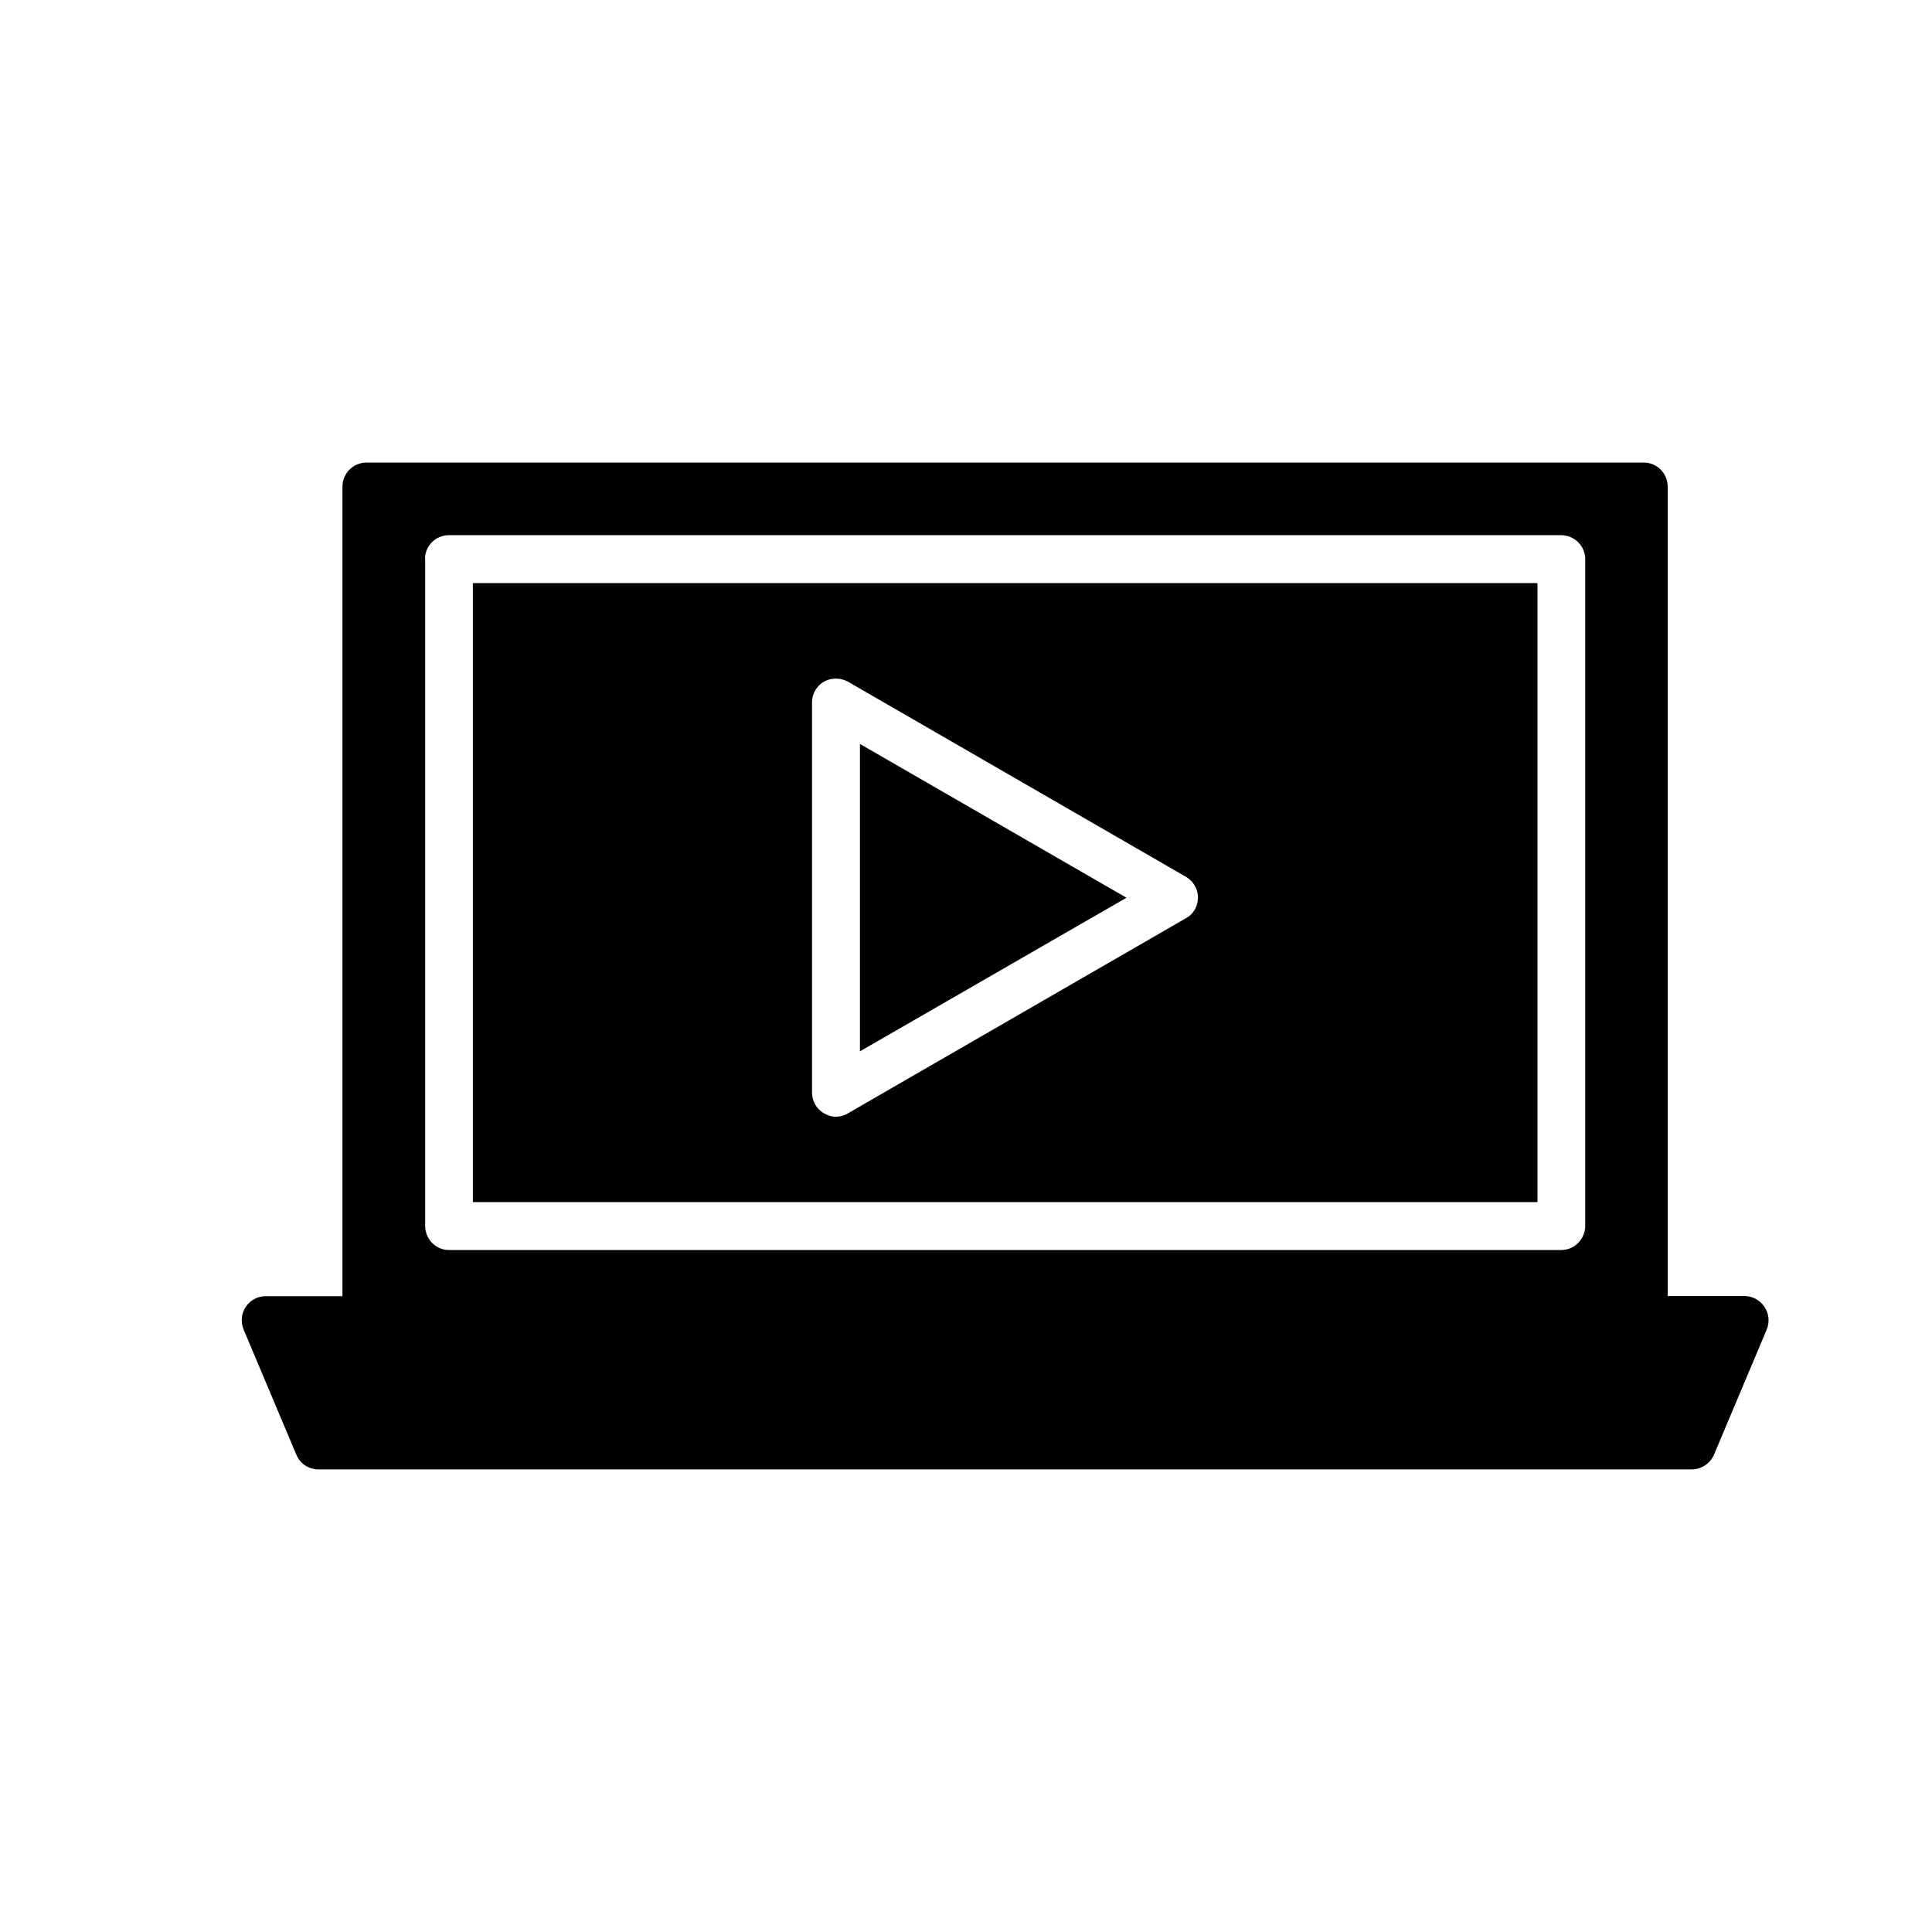
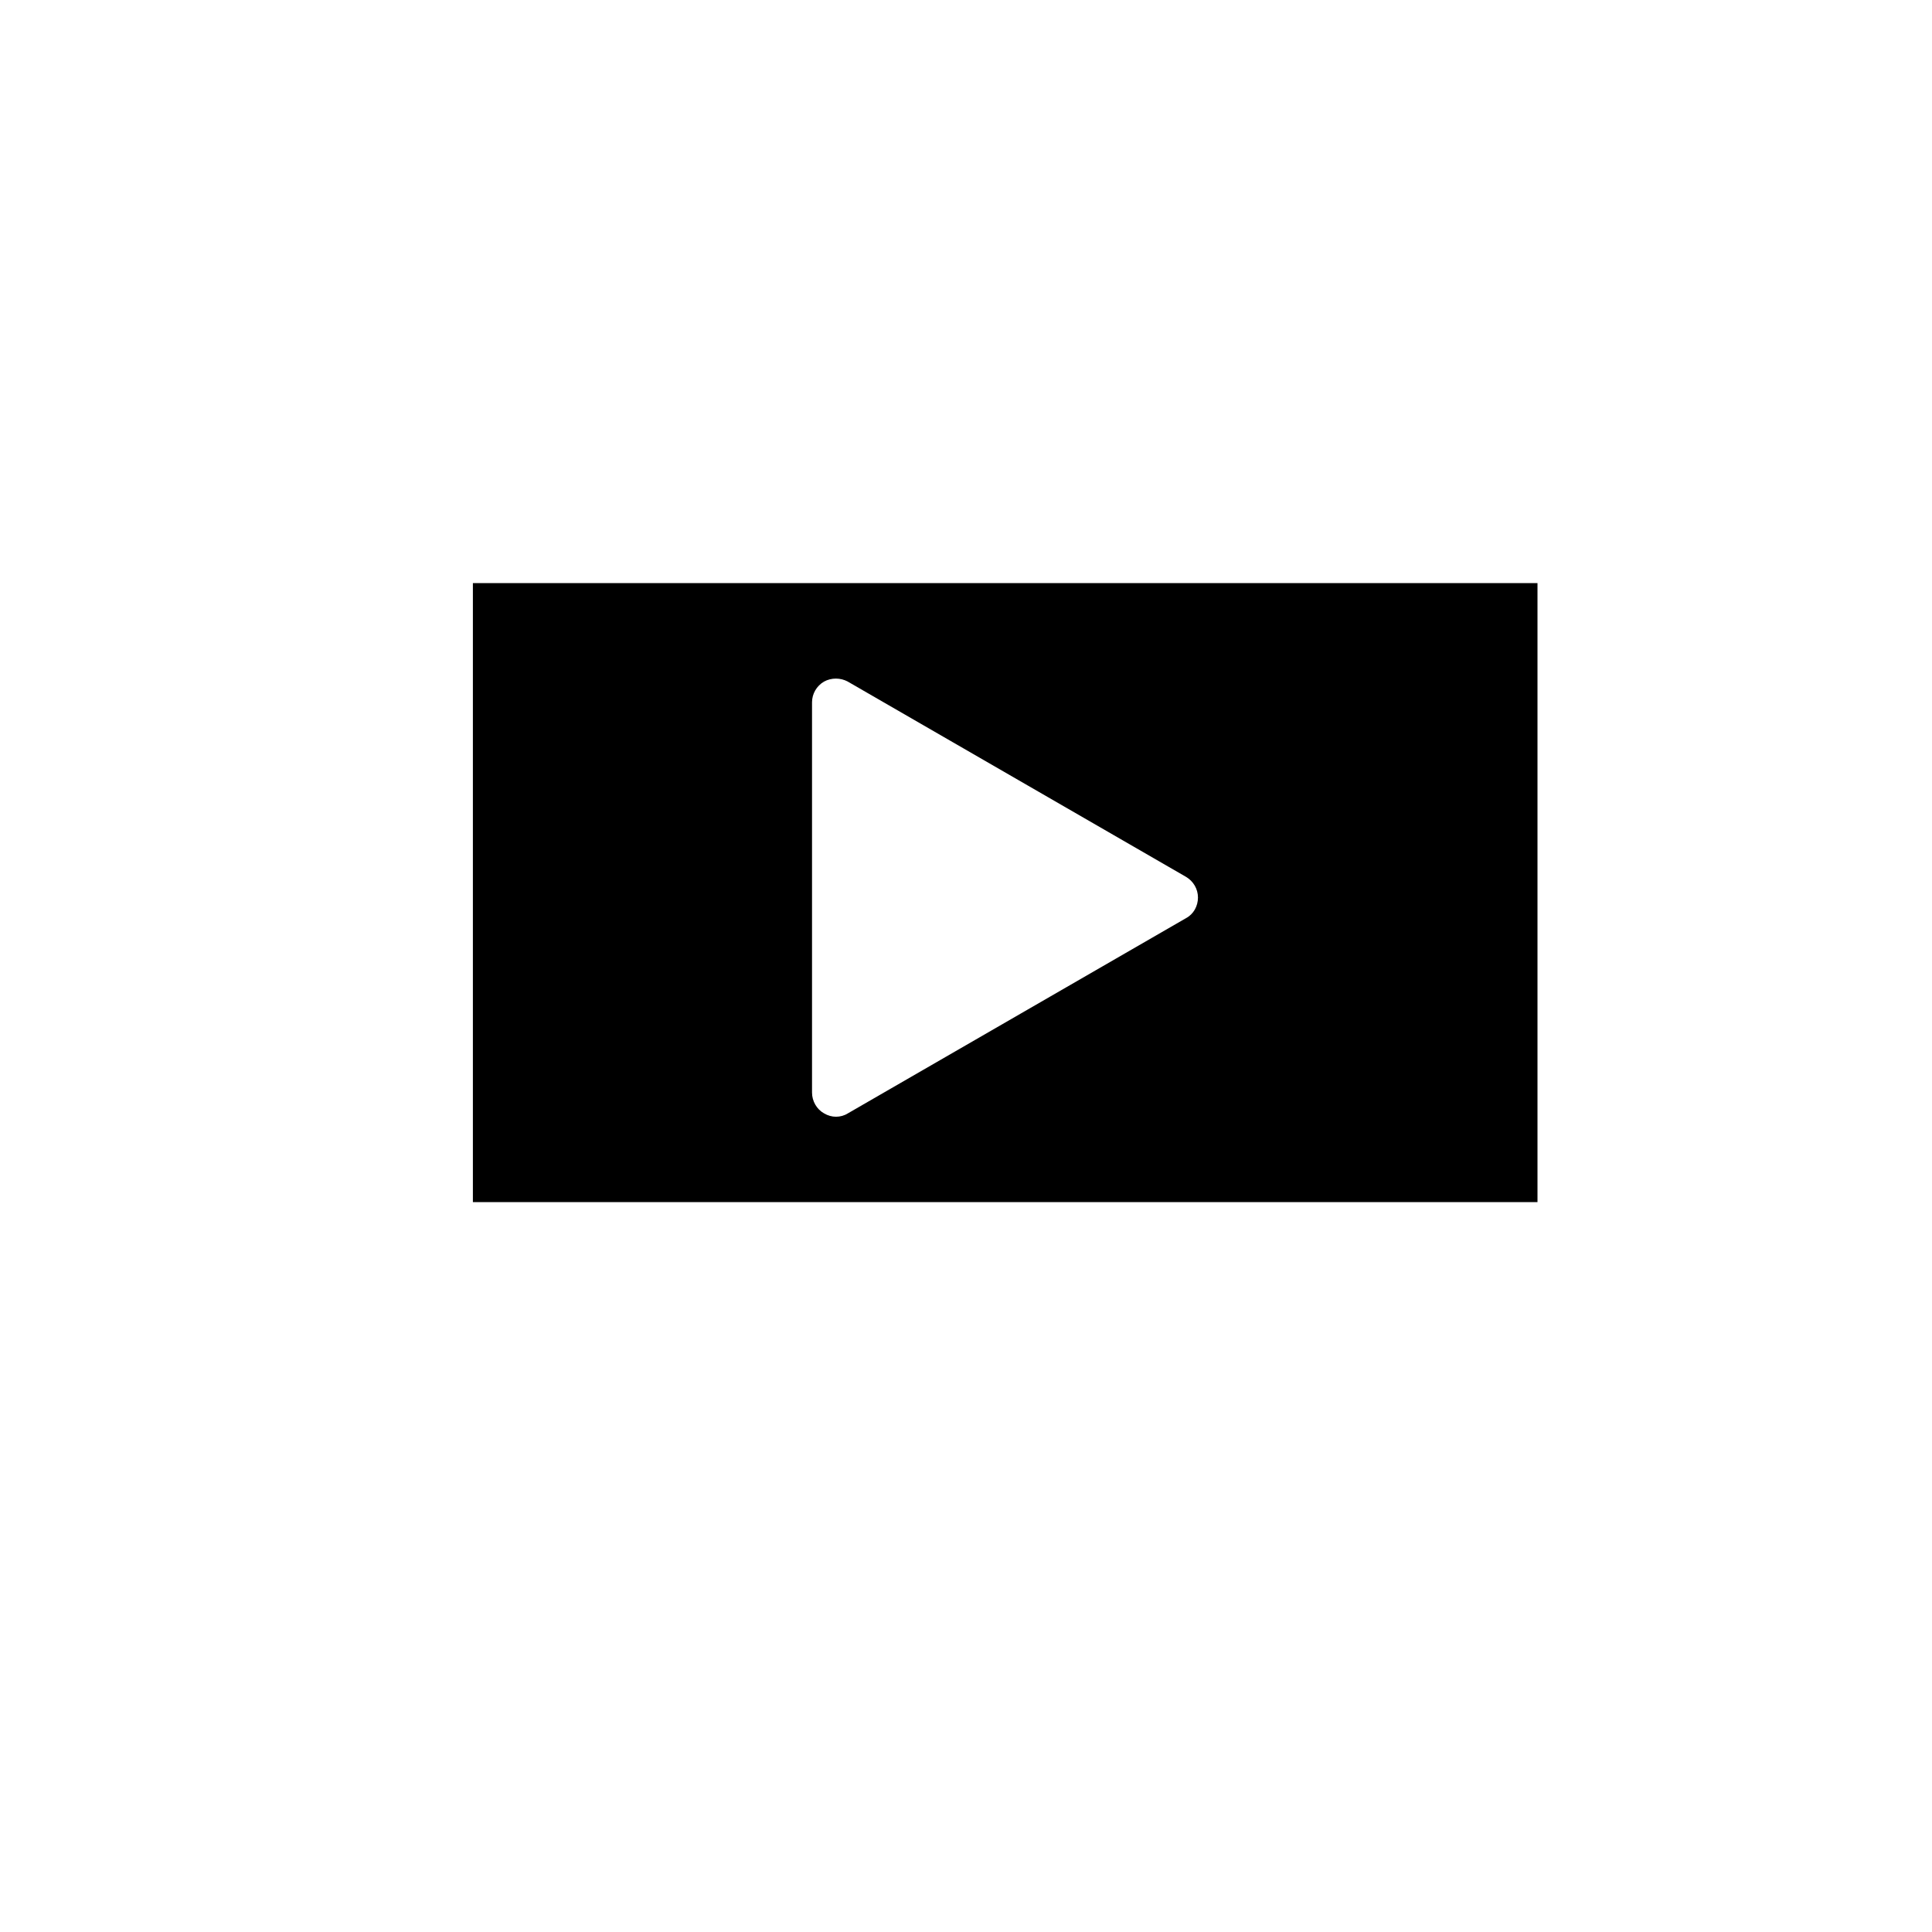
<svg xmlns="http://www.w3.org/2000/svg" fill="#000000" width="800px" height="800px" version="1.1" viewBox="144 144 512 512">
  <g>
    <path d="m551.45 298.53h-282.13v164.04h282.13zm-93.105 88.77-89.629 51.742c-0.957 0.605-2.066 0.906-3.172 0.906-1.059 0-2.168-0.301-3.176-0.906-1.914-1.059-3.172-3.223-3.172-5.492v-103.43c0-2.266 1.211-4.332 3.176-5.492 1.965-1.059 4.332-1.059 6.297 0l89.629 51.742c1.965 1.16 3.176 3.223 3.176 5.492-0.004 2.266-1.164 4.383-3.129 5.438z" />
-     <path d="m371.89 422.62 70.633-40.711-70.633-40.758z" />
-     <path d="m611.6 490.33c-1.156-1.766-3.172-2.871-5.289-2.871h-20.355v-214.47c0-3.527-2.82-6.398-6.297-6.398h-338.56c-3.527 0-6.348 2.871-6.348 6.398v214.52h-20.355c-2.117 0-4.133 1.059-5.289 2.871-1.16 1.711-1.359 3.981-0.555 5.945l14.008 33.25c1.008 2.367 3.273 3.828 5.844 3.828h363.95c2.519 0 4.836-1.562 5.844-3.828l14.008-33.25c0.801-1.965 0.602-4.234-0.609-5.996zm-354.98-198.2c0-3.426 2.82-6.297 6.297-6.297h294.83c3.477 0 6.348 2.871 6.348 6.297v176.74c0 3.527-2.871 6.398-6.348 6.398h-294.78c-3.477 0-6.297-2.871-6.297-6.398v-176.74z" />
  </g>
</svg>